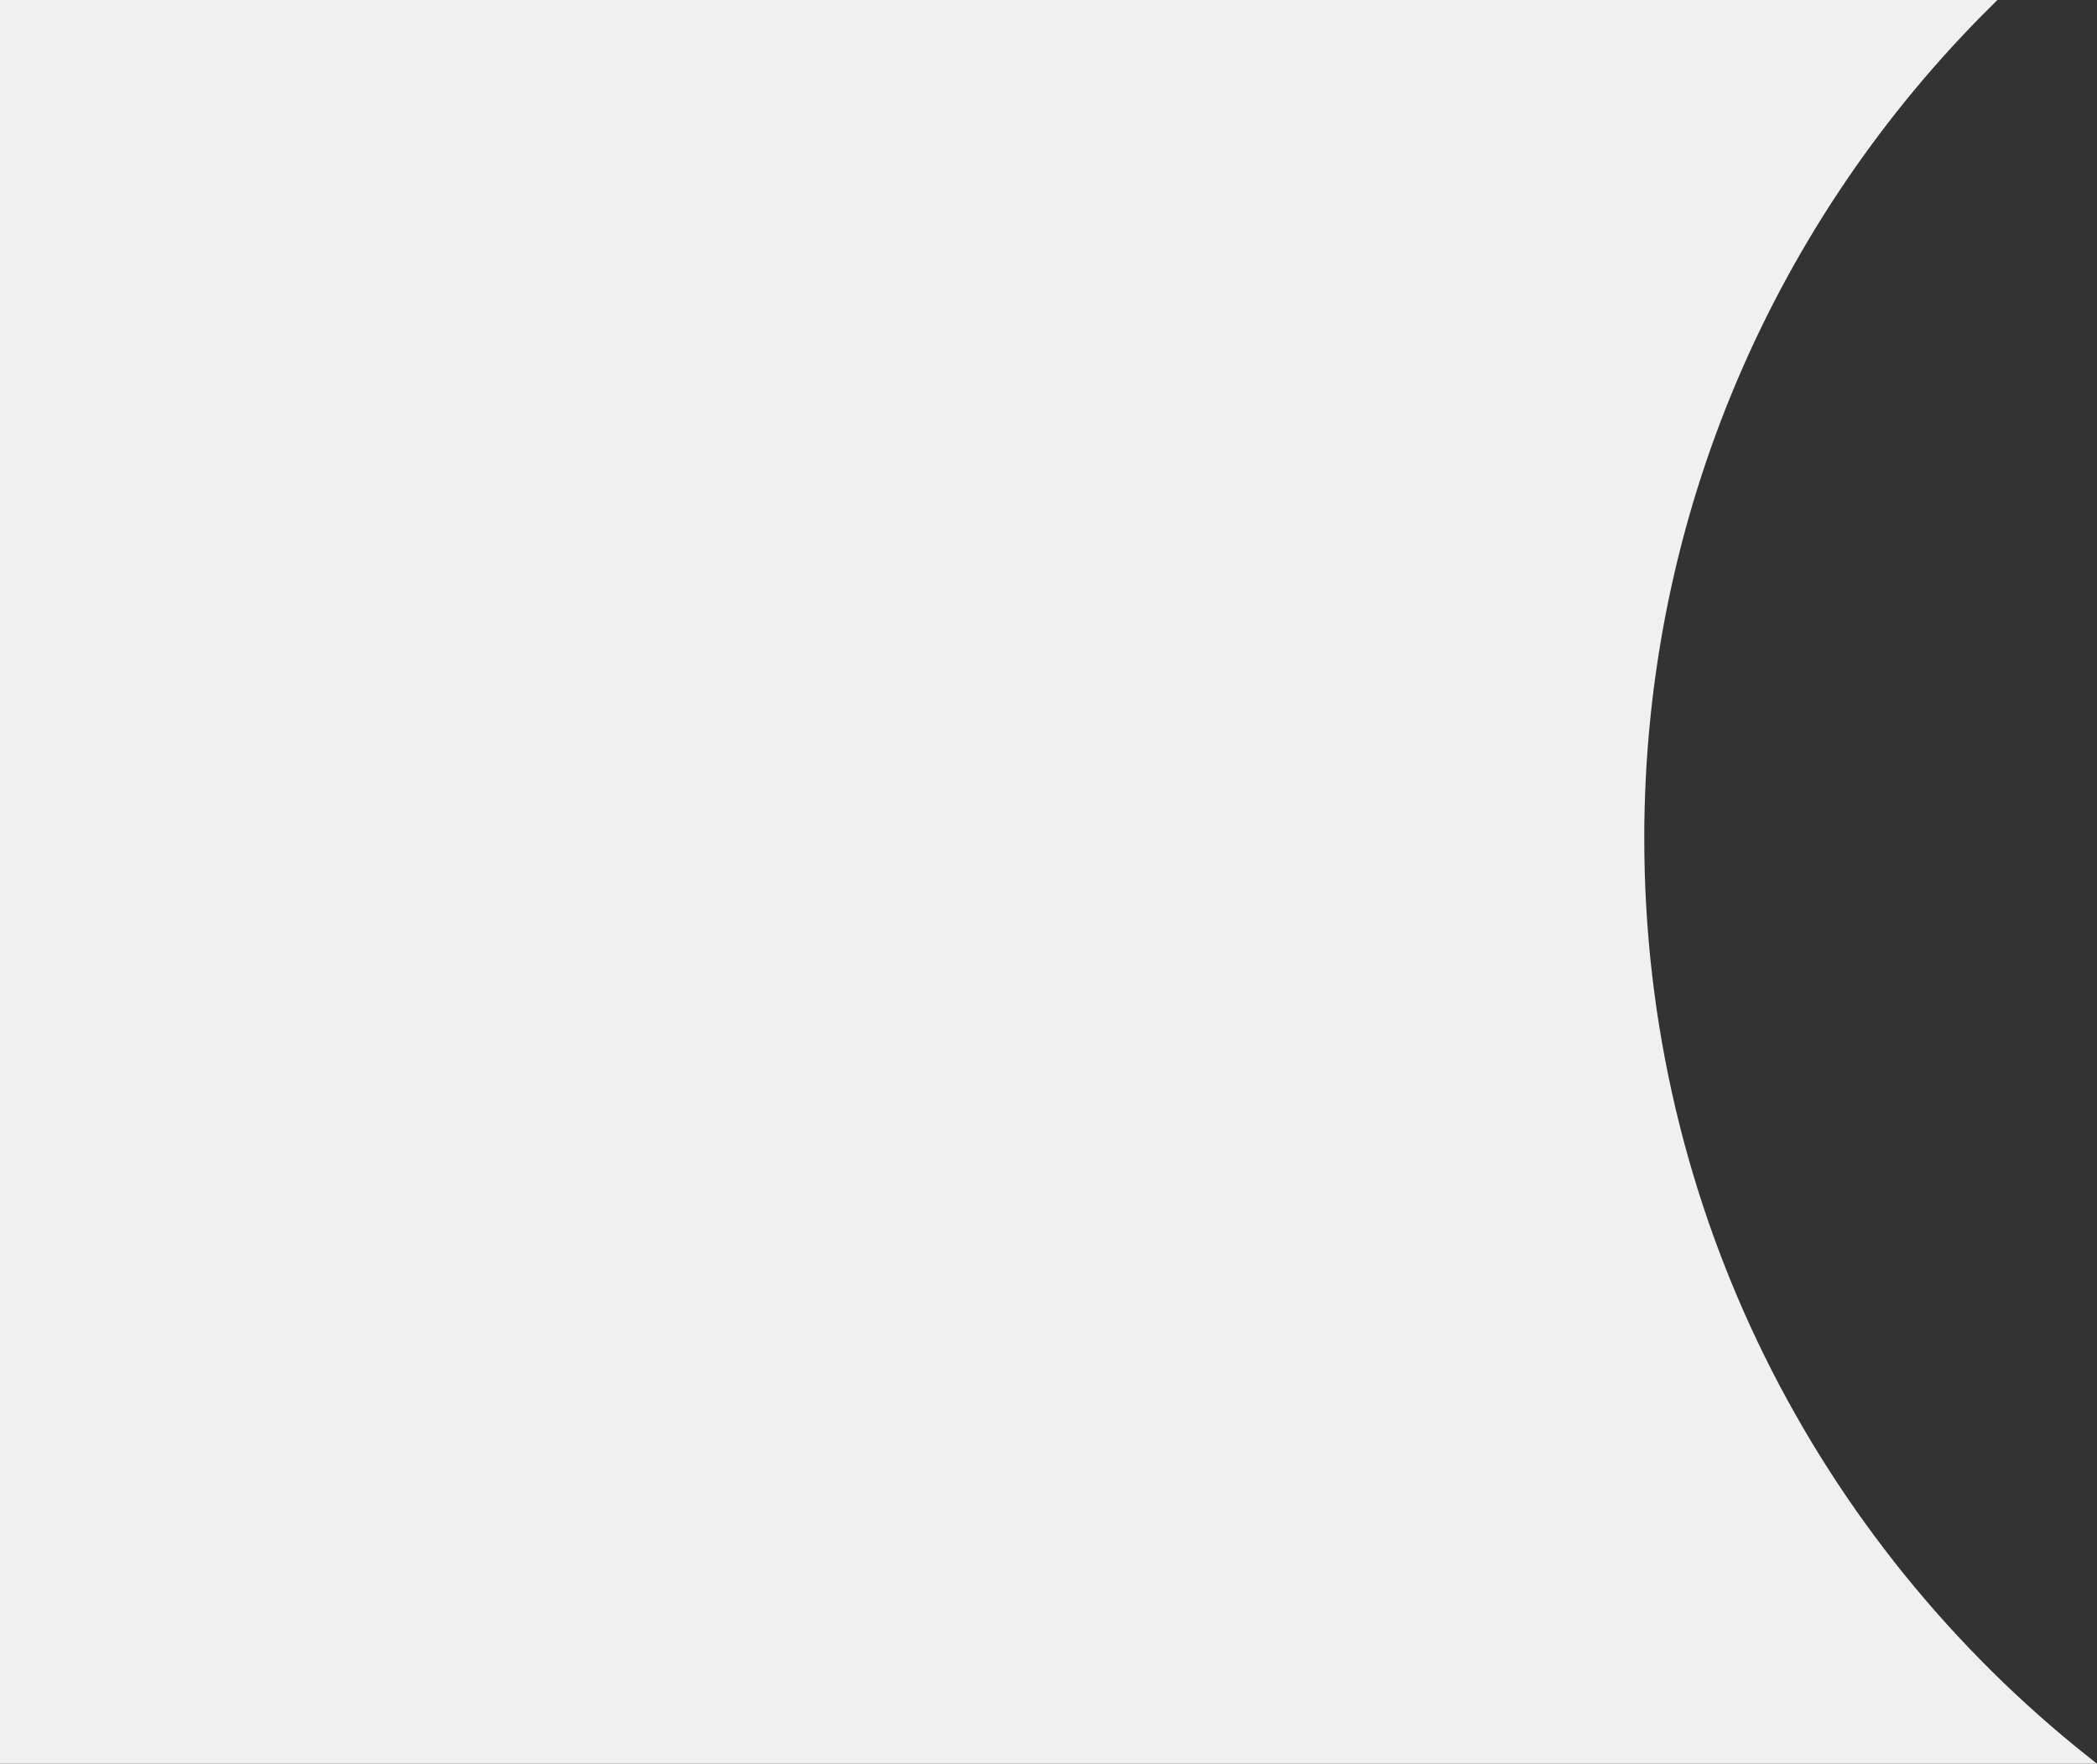
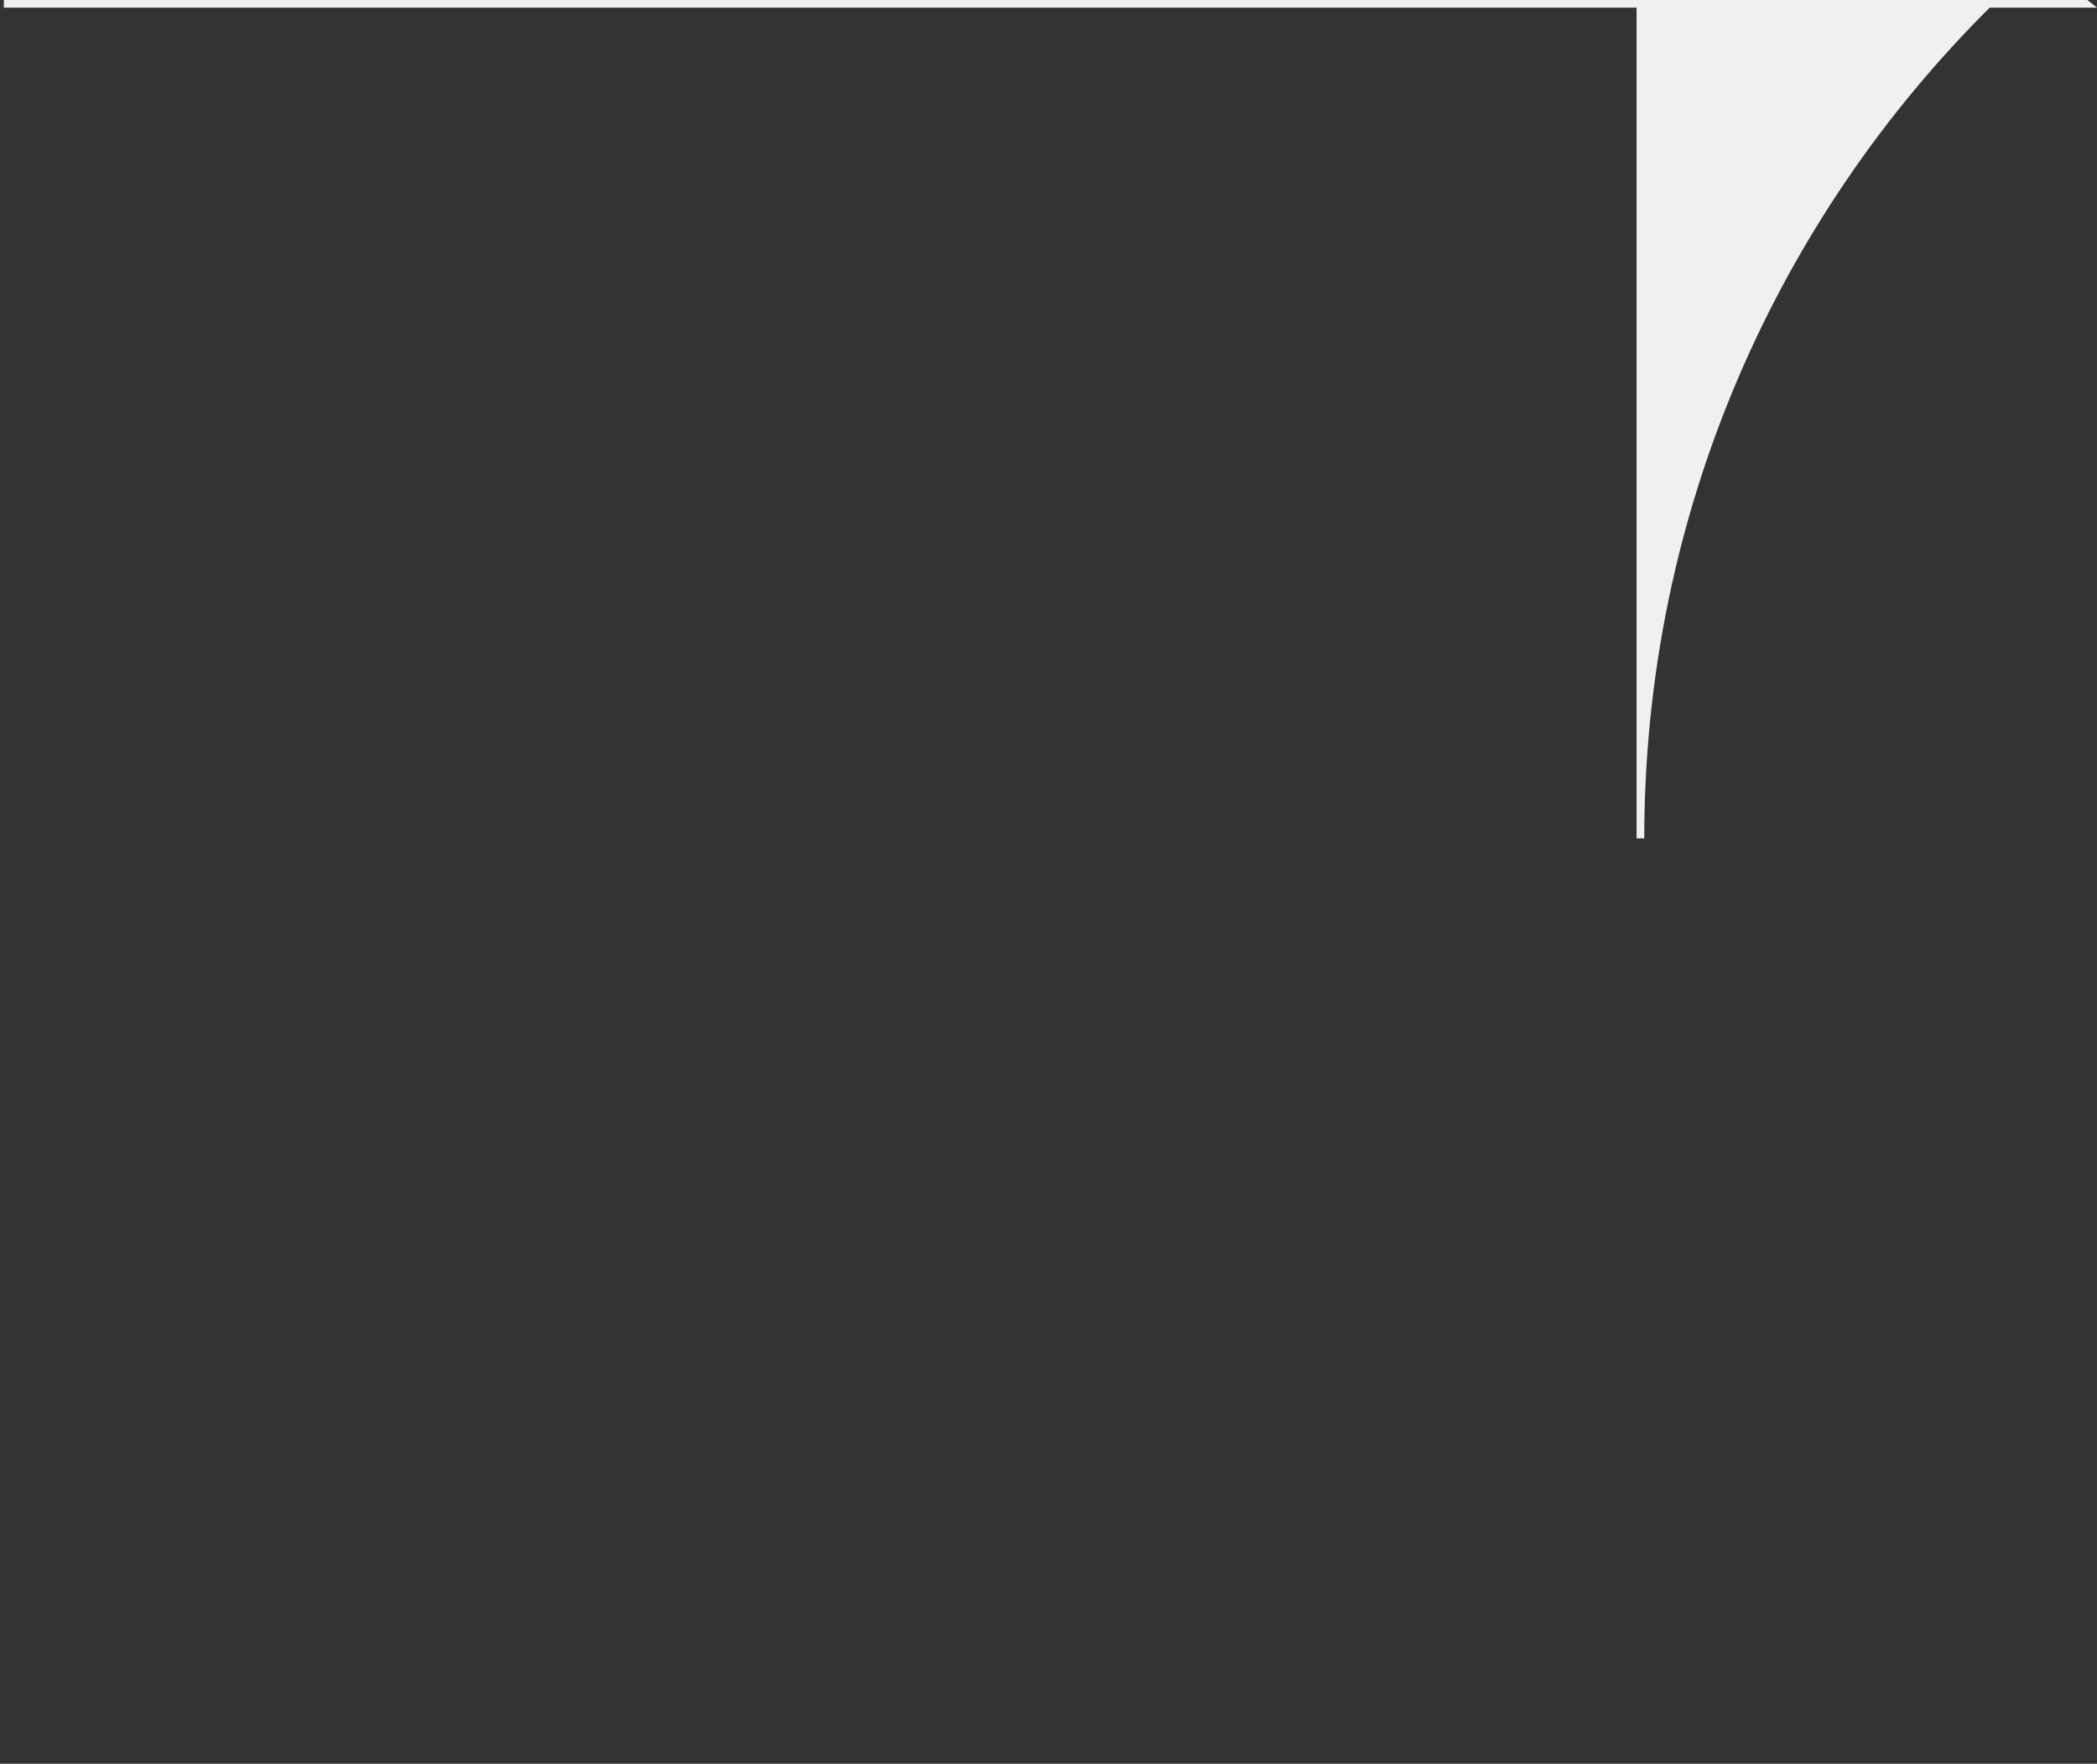
<svg xmlns="http://www.w3.org/2000/svg" id="Ebene_1" data-name="Ebene 1" viewBox="0 0 273.37 229.93">
  <rect x="0" y="0" width="273.37" height="229.93" fill="#333333" stroke="none" />
  <defs>
    <style>
      .cls-1 {
        fill: #f0f0f0;
        stroke: #f0f0f0;
        stroke-miterlimit: 10;
      }
    </style>
  </defs>
-   <path class="cls-1" d="M213.85,109.3c0-42.54,17.33-81.03,45.32-108.8H.5v228.93h271.44c-35.39-28.08-58.09-71.45-58.09-120.13Z" />
+   <path class="cls-1" d="M213.85,109.3c0-42.54,17.33-81.03,45.32-108.8H.5h271.44c-35.39-28.08-58.09-71.45-58.09-120.13Z" />
</svg>